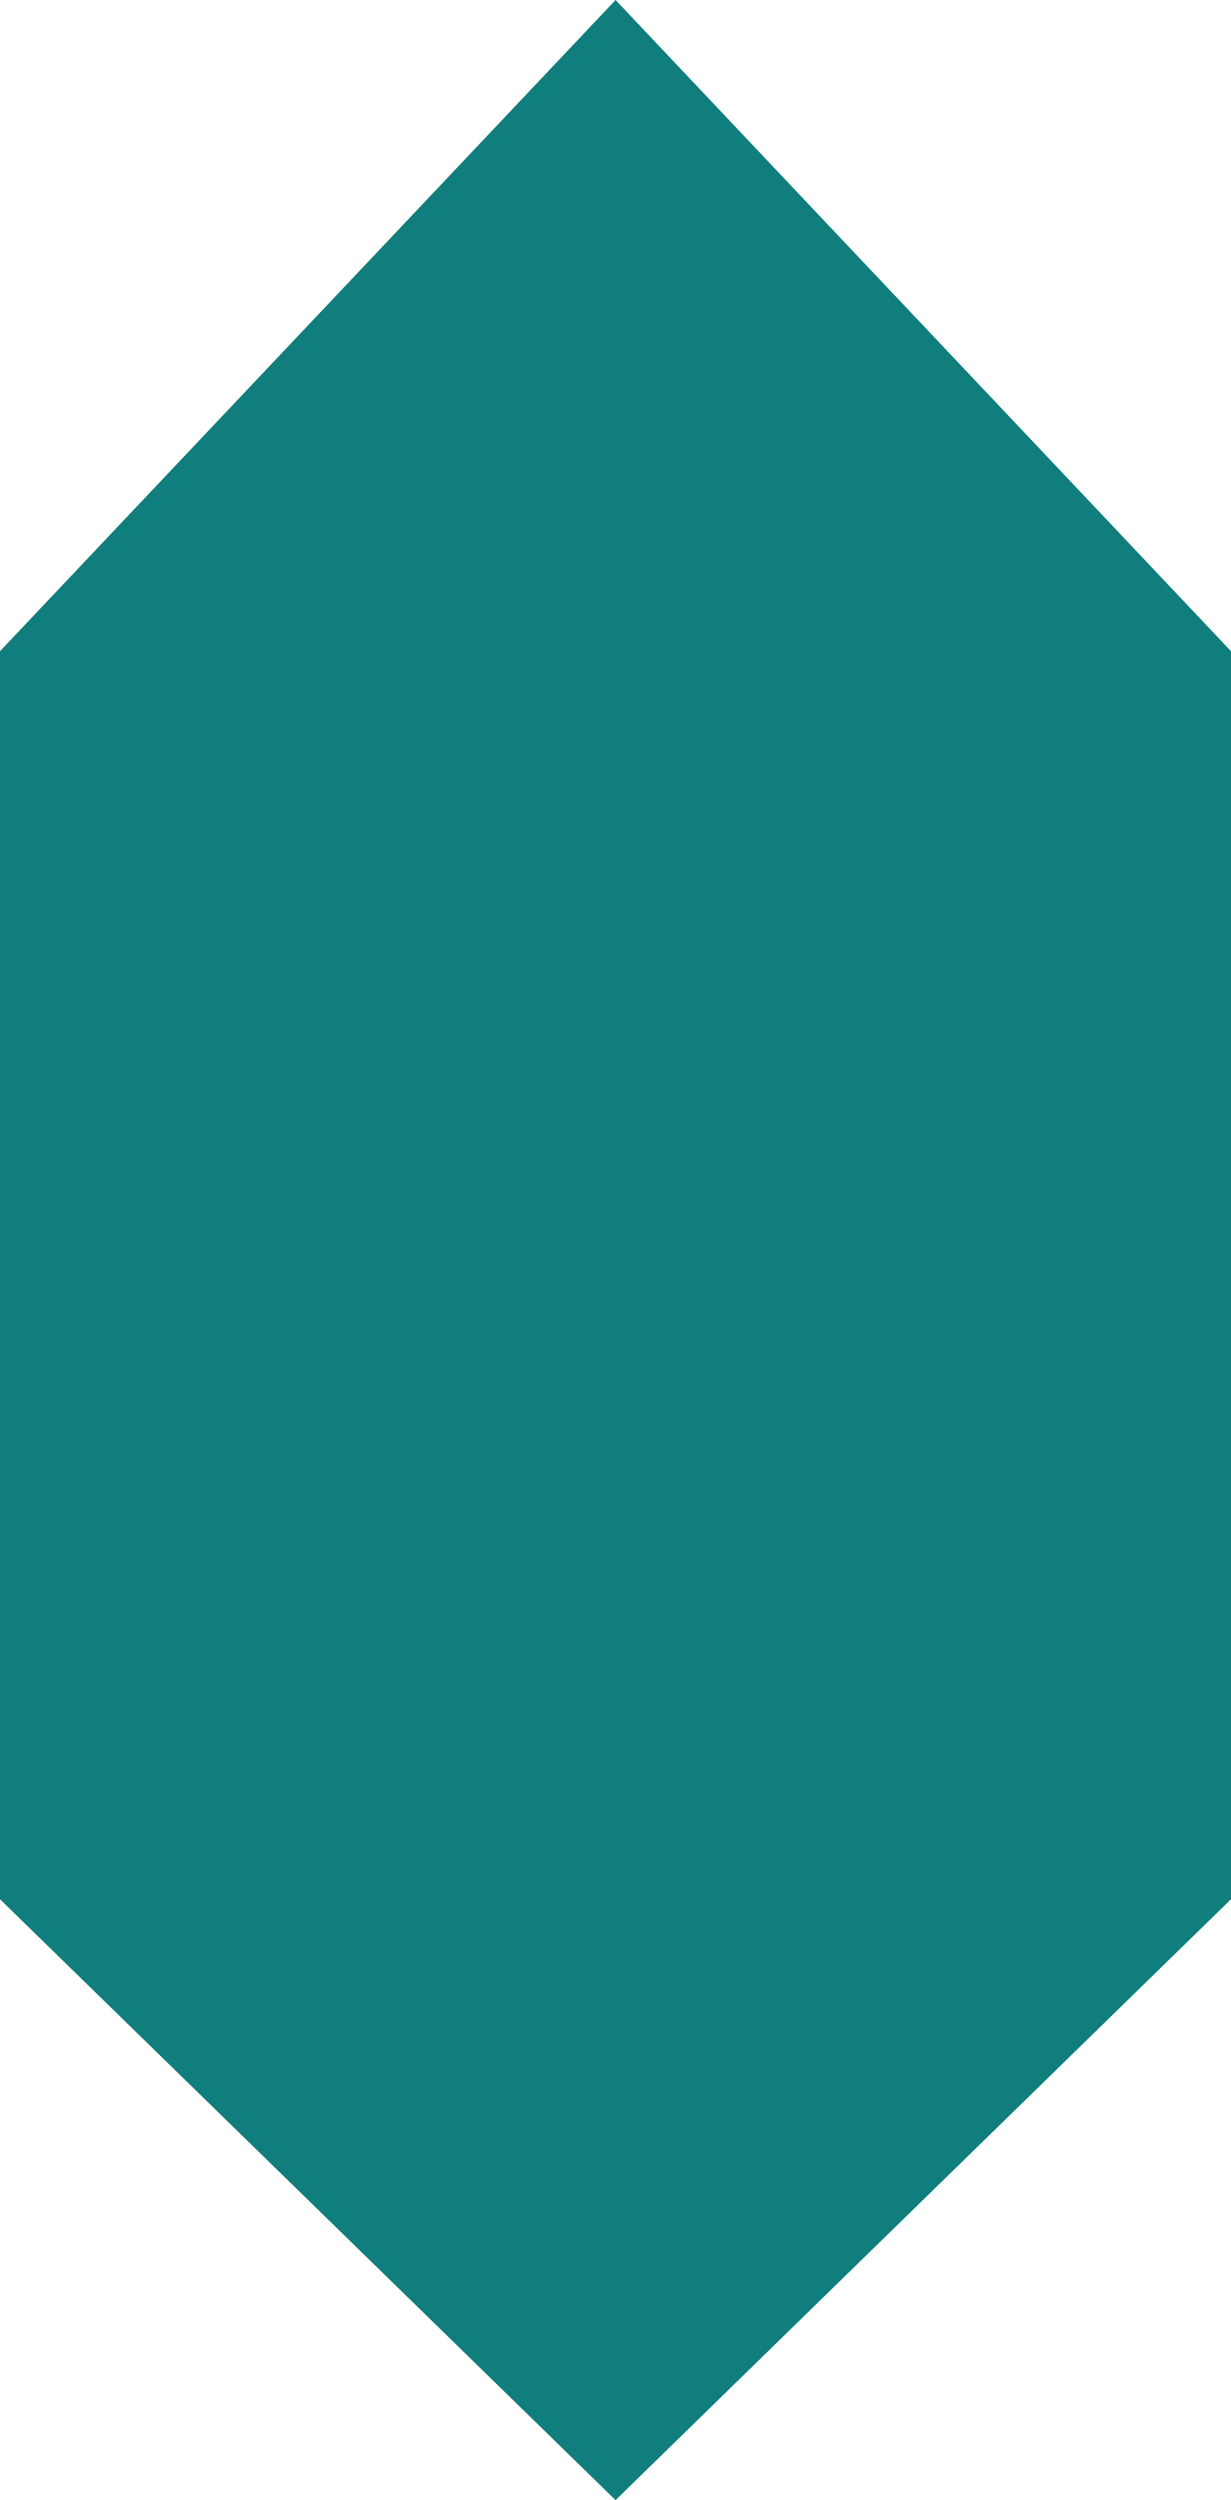
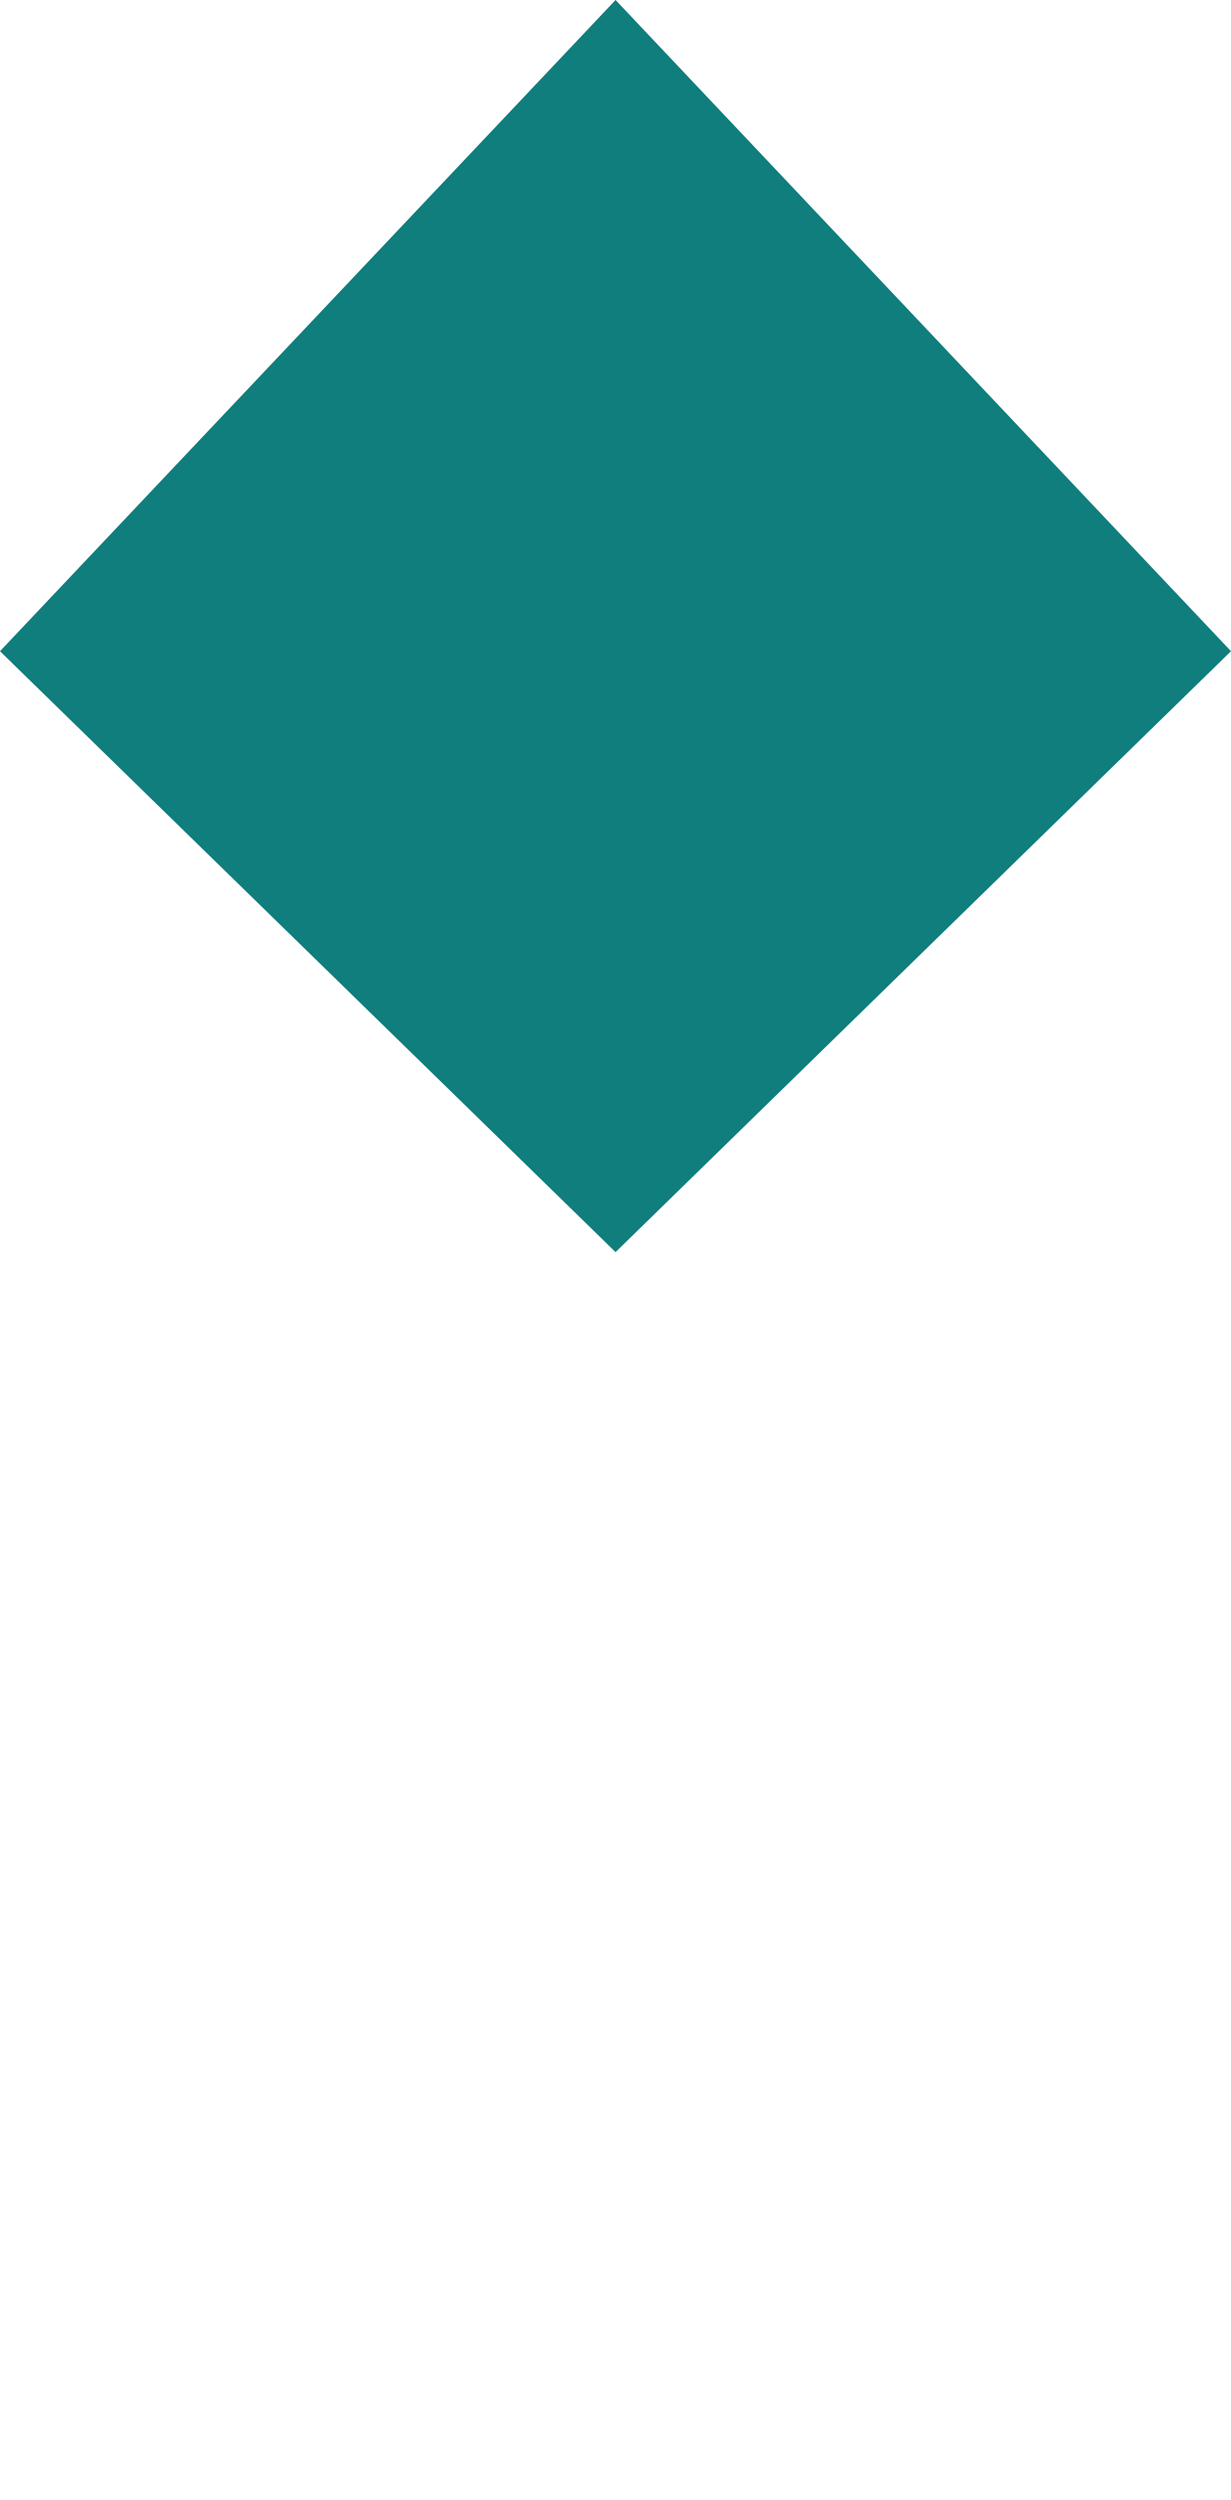
<svg xmlns="http://www.w3.org/2000/svg" width="179.333" height="364.138" viewBox="0 0 179.333 364.138">
-   <path data-name="Path 8" d="m650.667 331.939 89.676-94.846L830 331.939v181.77l-89.658 87.522-89.676-87.522z" transform="translate(-650.667 -237.093)" style="fill:#107e7d" />
+   <path data-name="Path 8" d="m650.667 331.939 89.676-94.846L830 331.939l-89.658 87.522-89.676-87.522z" transform="translate(-650.667 -237.093)" style="fill:#107e7d" />
</svg>